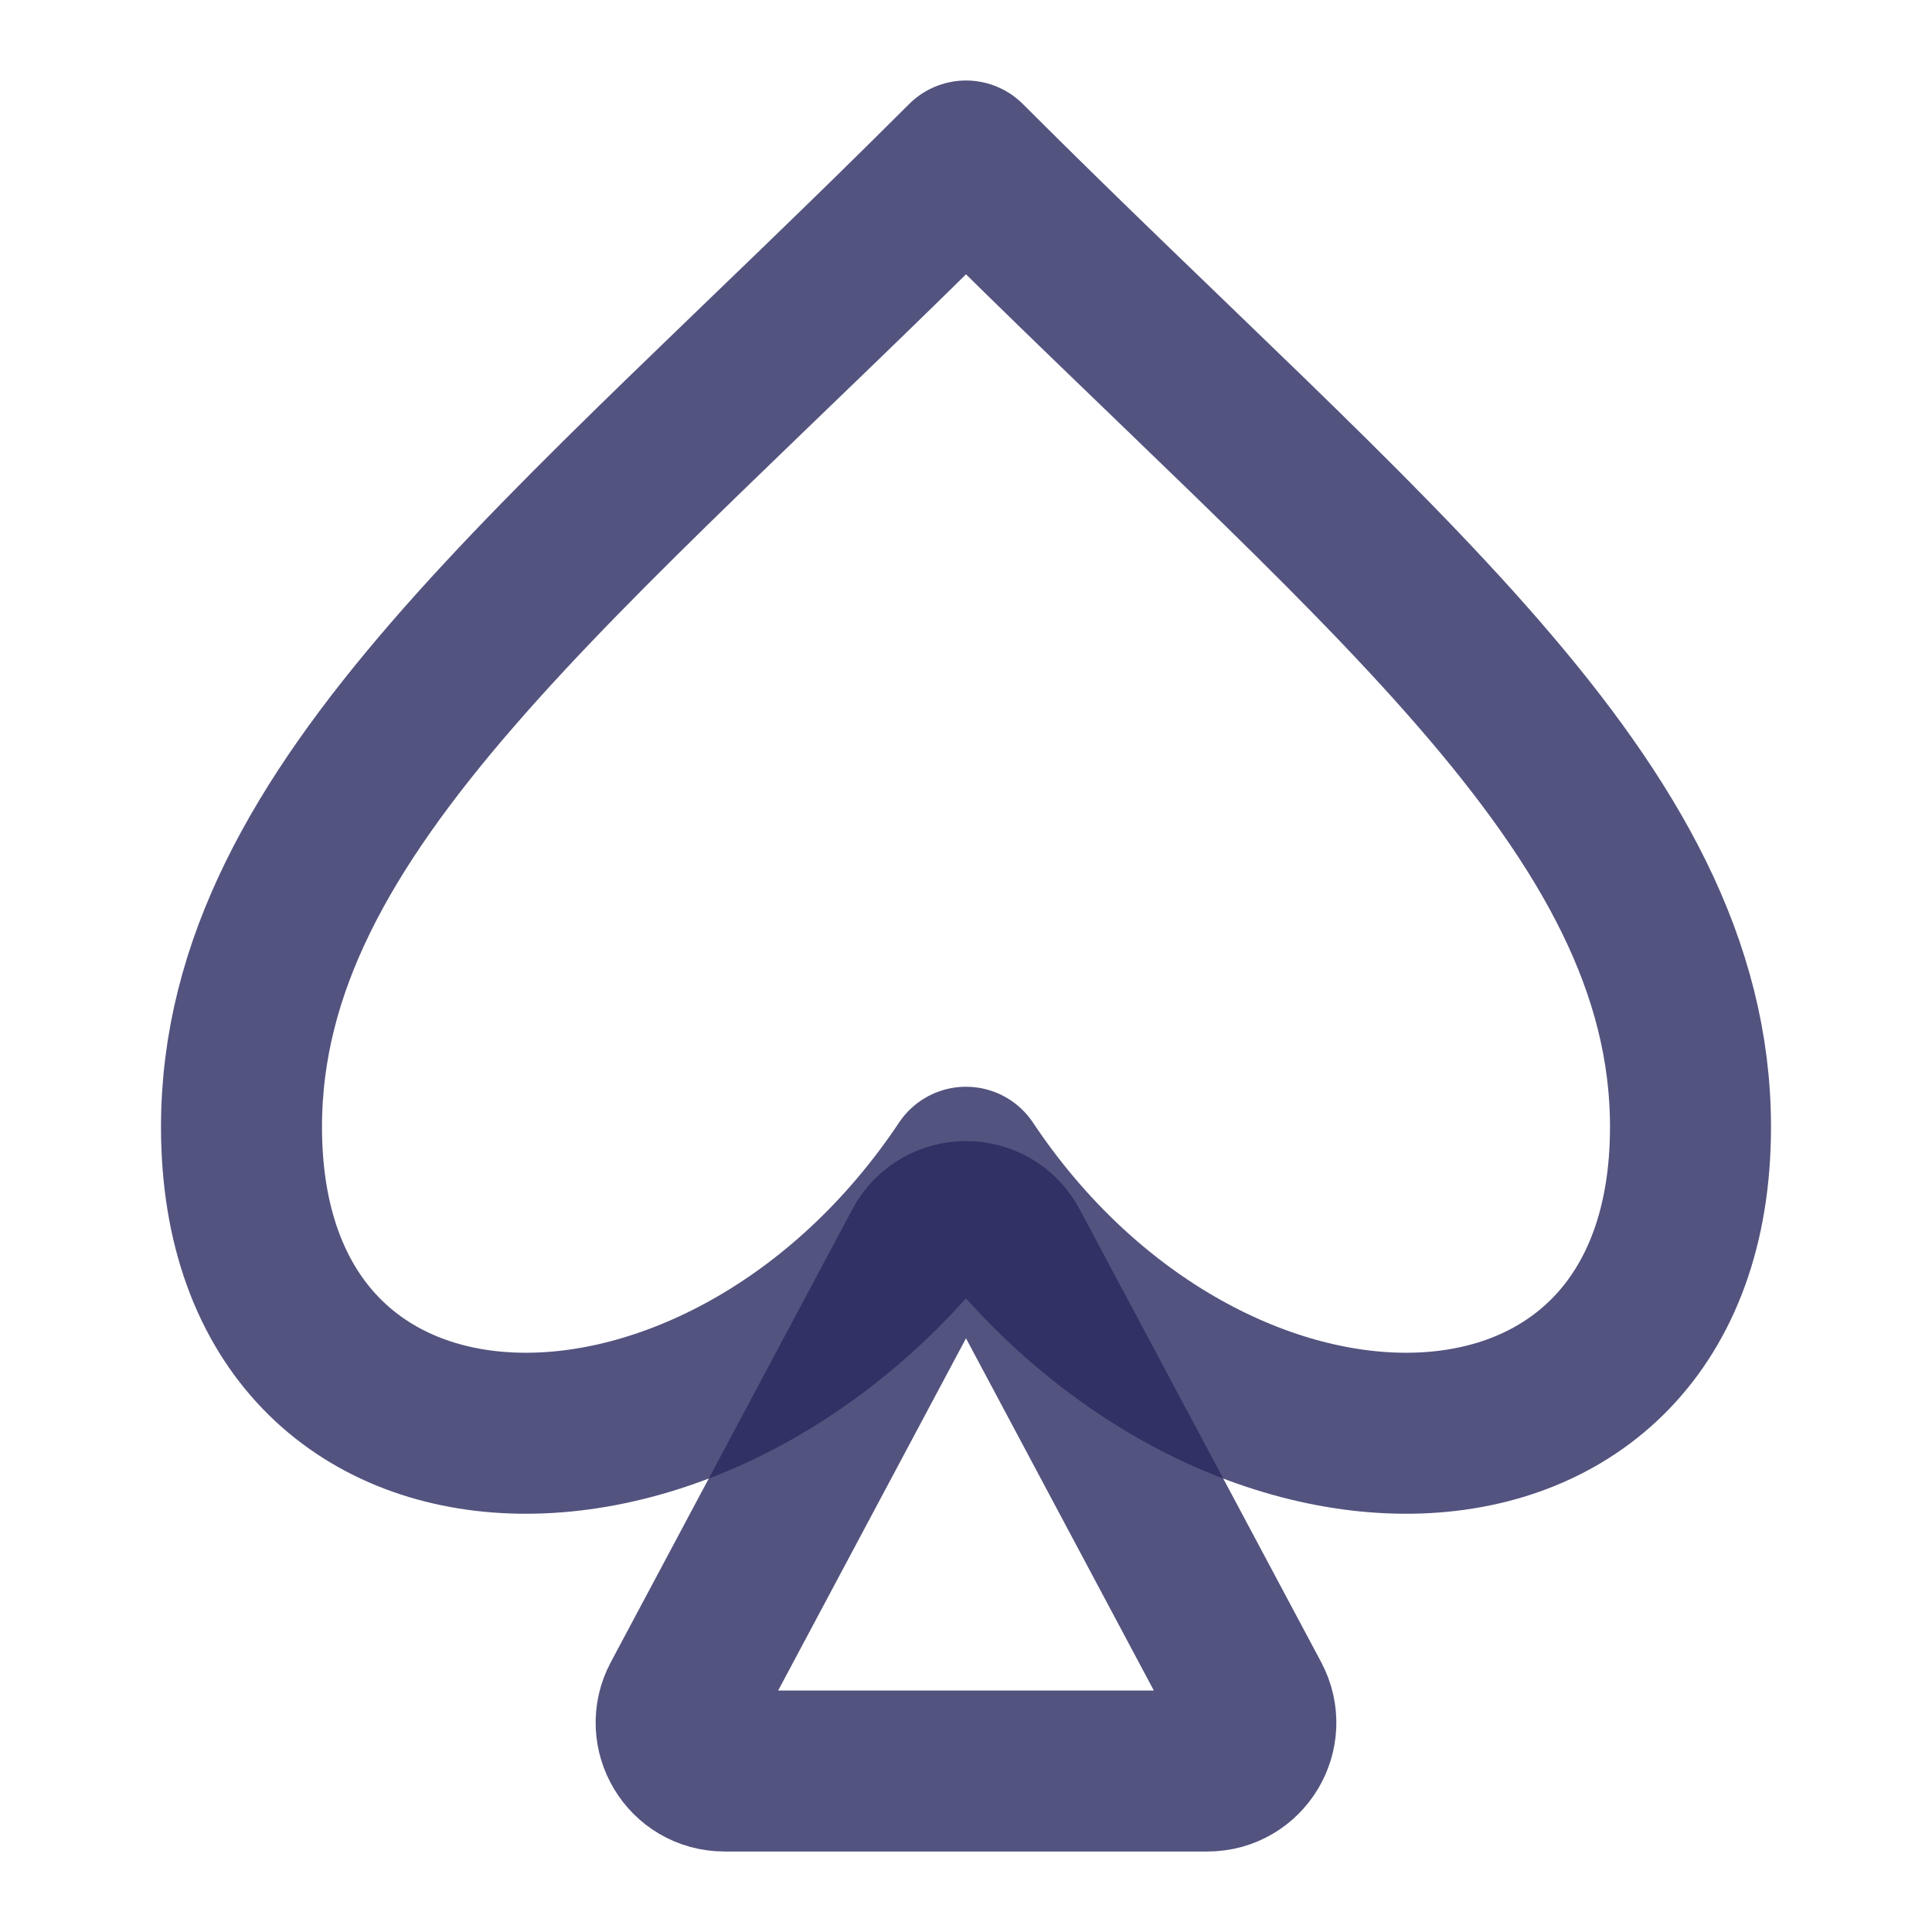
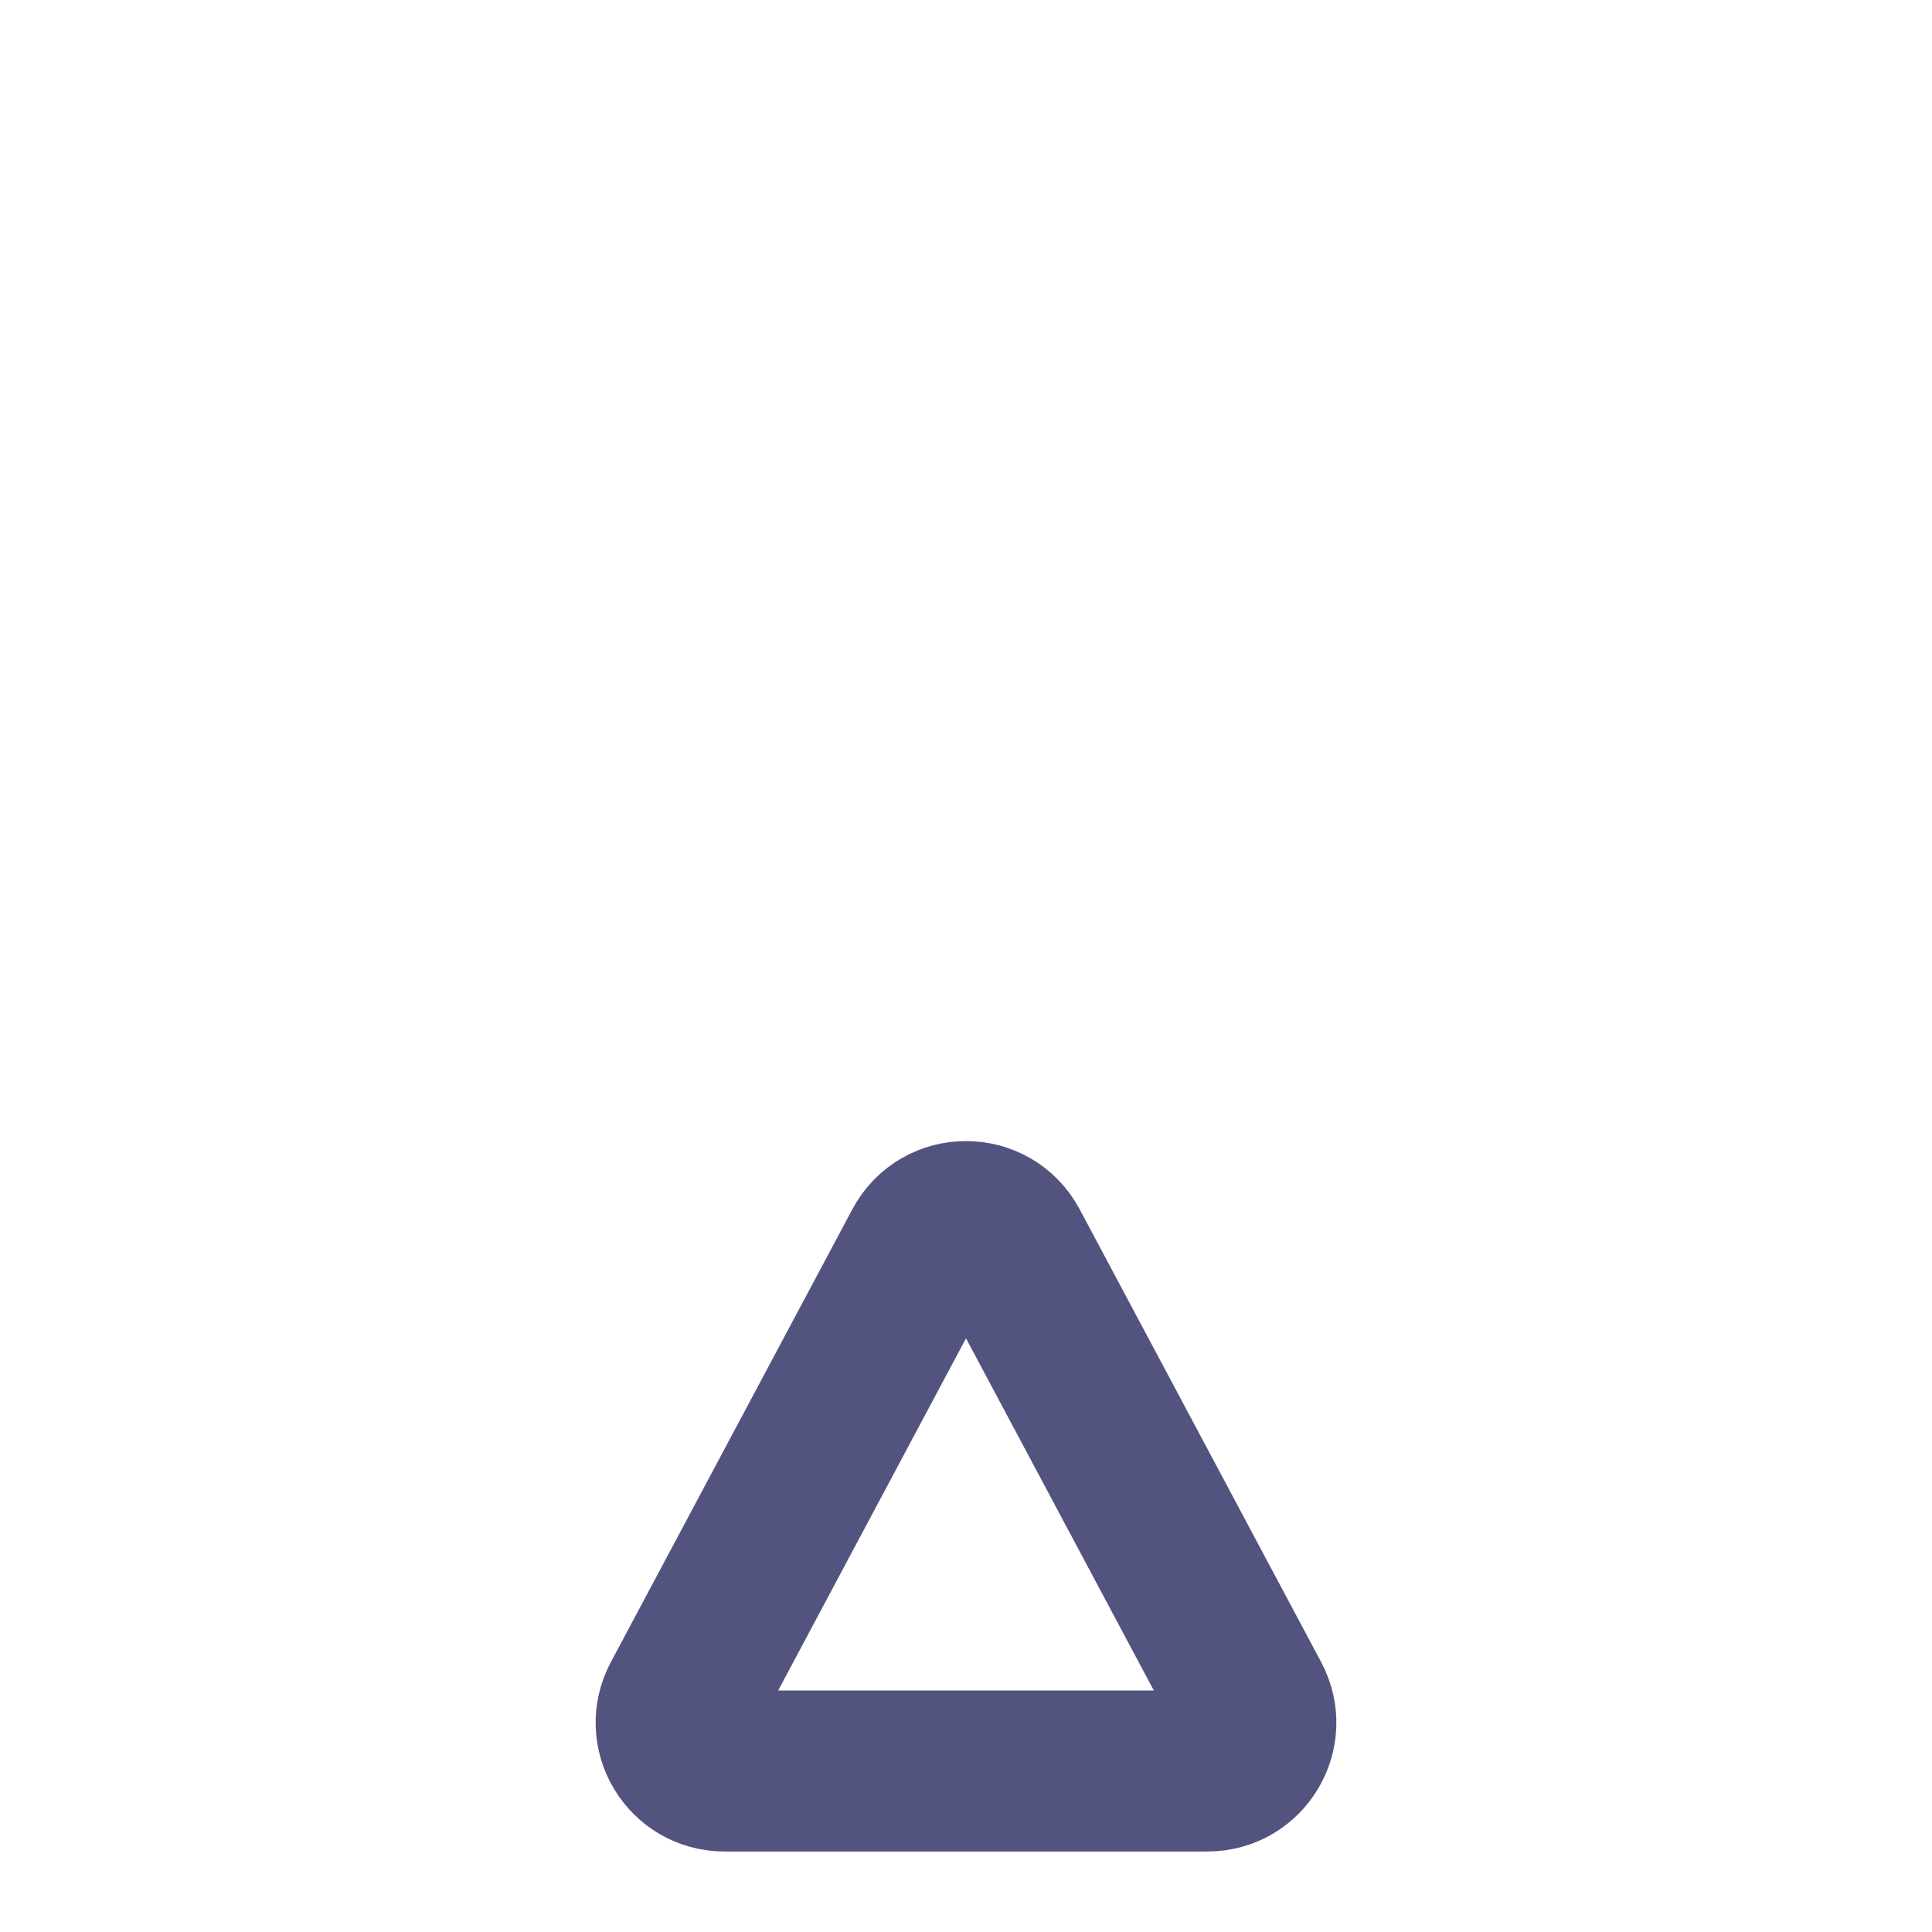
<svg xmlns="http://www.w3.org/2000/svg" width="24" height="24" viewBox="0 0 24 24" fill="none">
-   <path d="M12 14.5C15 19 21 18.971 21 14C21 10 17 7 12 2C7 7 3 10 3 14C3 18.971 9 19 12 14.5Z" stroke="#28285F" stroke-opacity="0.8" stroke-width="2" stroke-linecap="round" stroke-linejoin="round" />
  <path d="M11.471 15.492L8.471 21.117C8.257 21.517 8.547 22 9 22H15C15.453 22 15.743 21.517 15.529 21.117L12.529 15.492C12.303 15.069 11.697 15.069 11.471 15.492Z" stroke="#28285F" stroke-opacity="0.8" stroke-width="2" stroke-linecap="round" />
</svg>